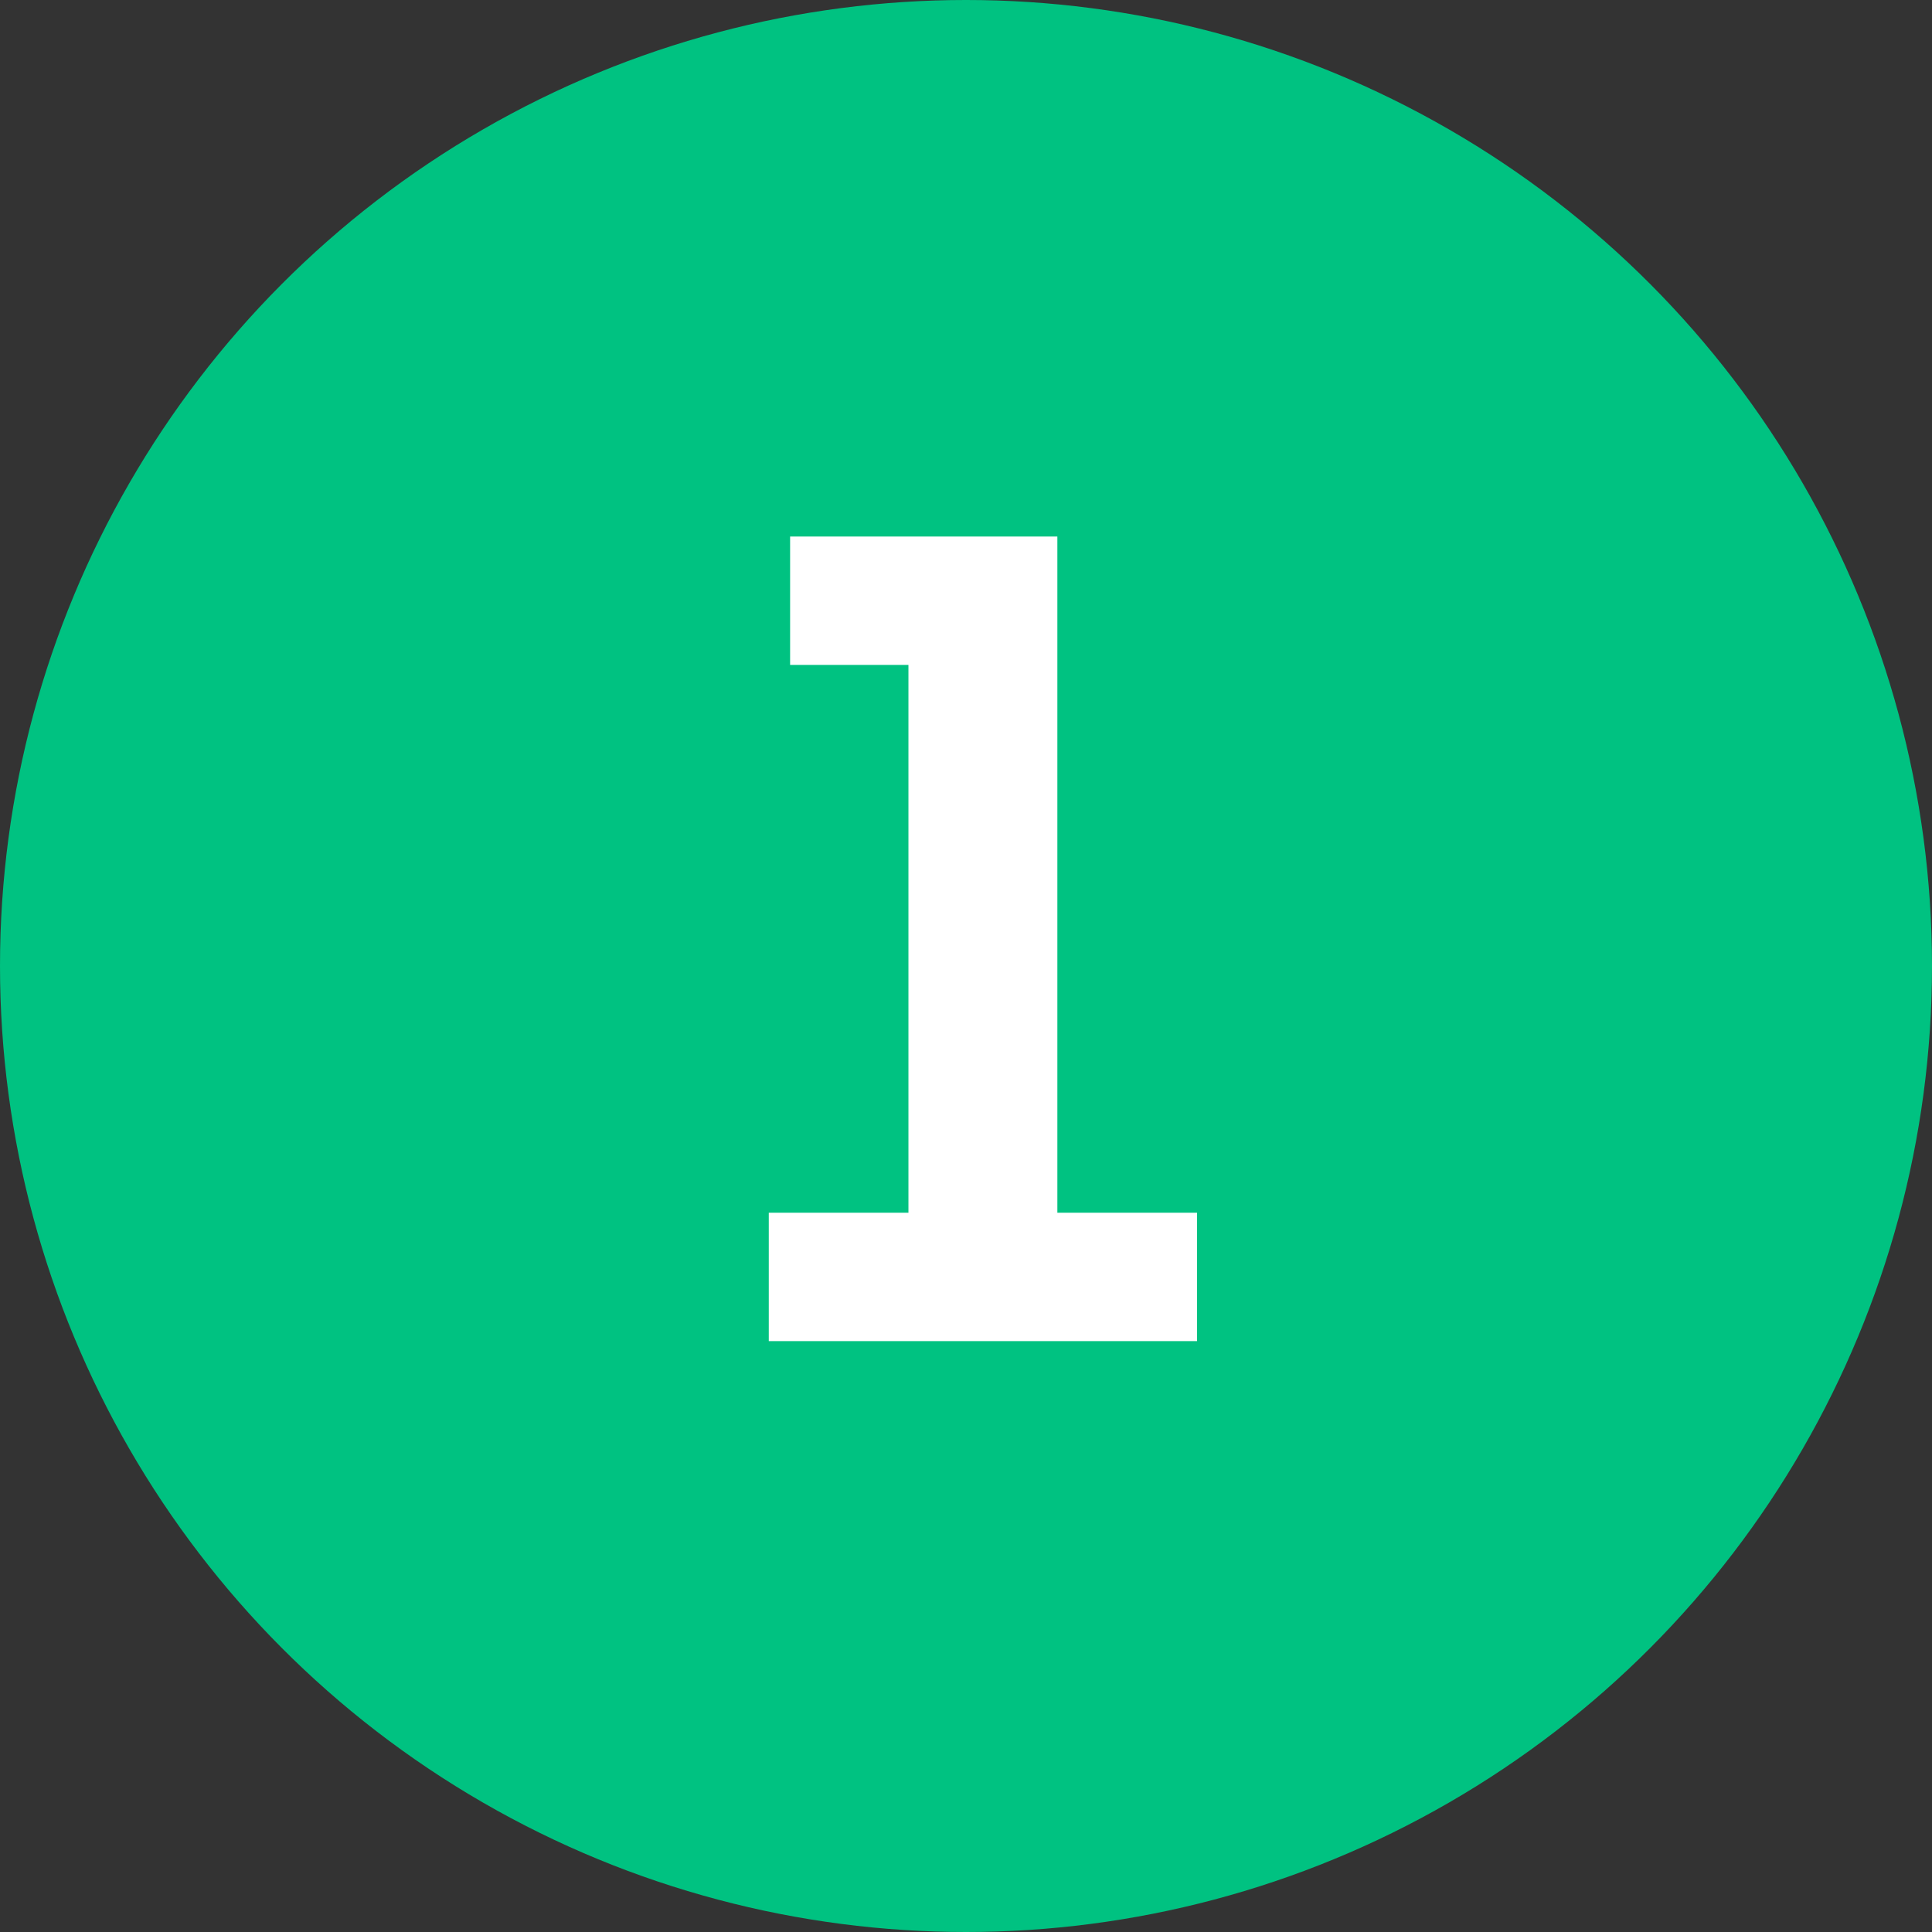
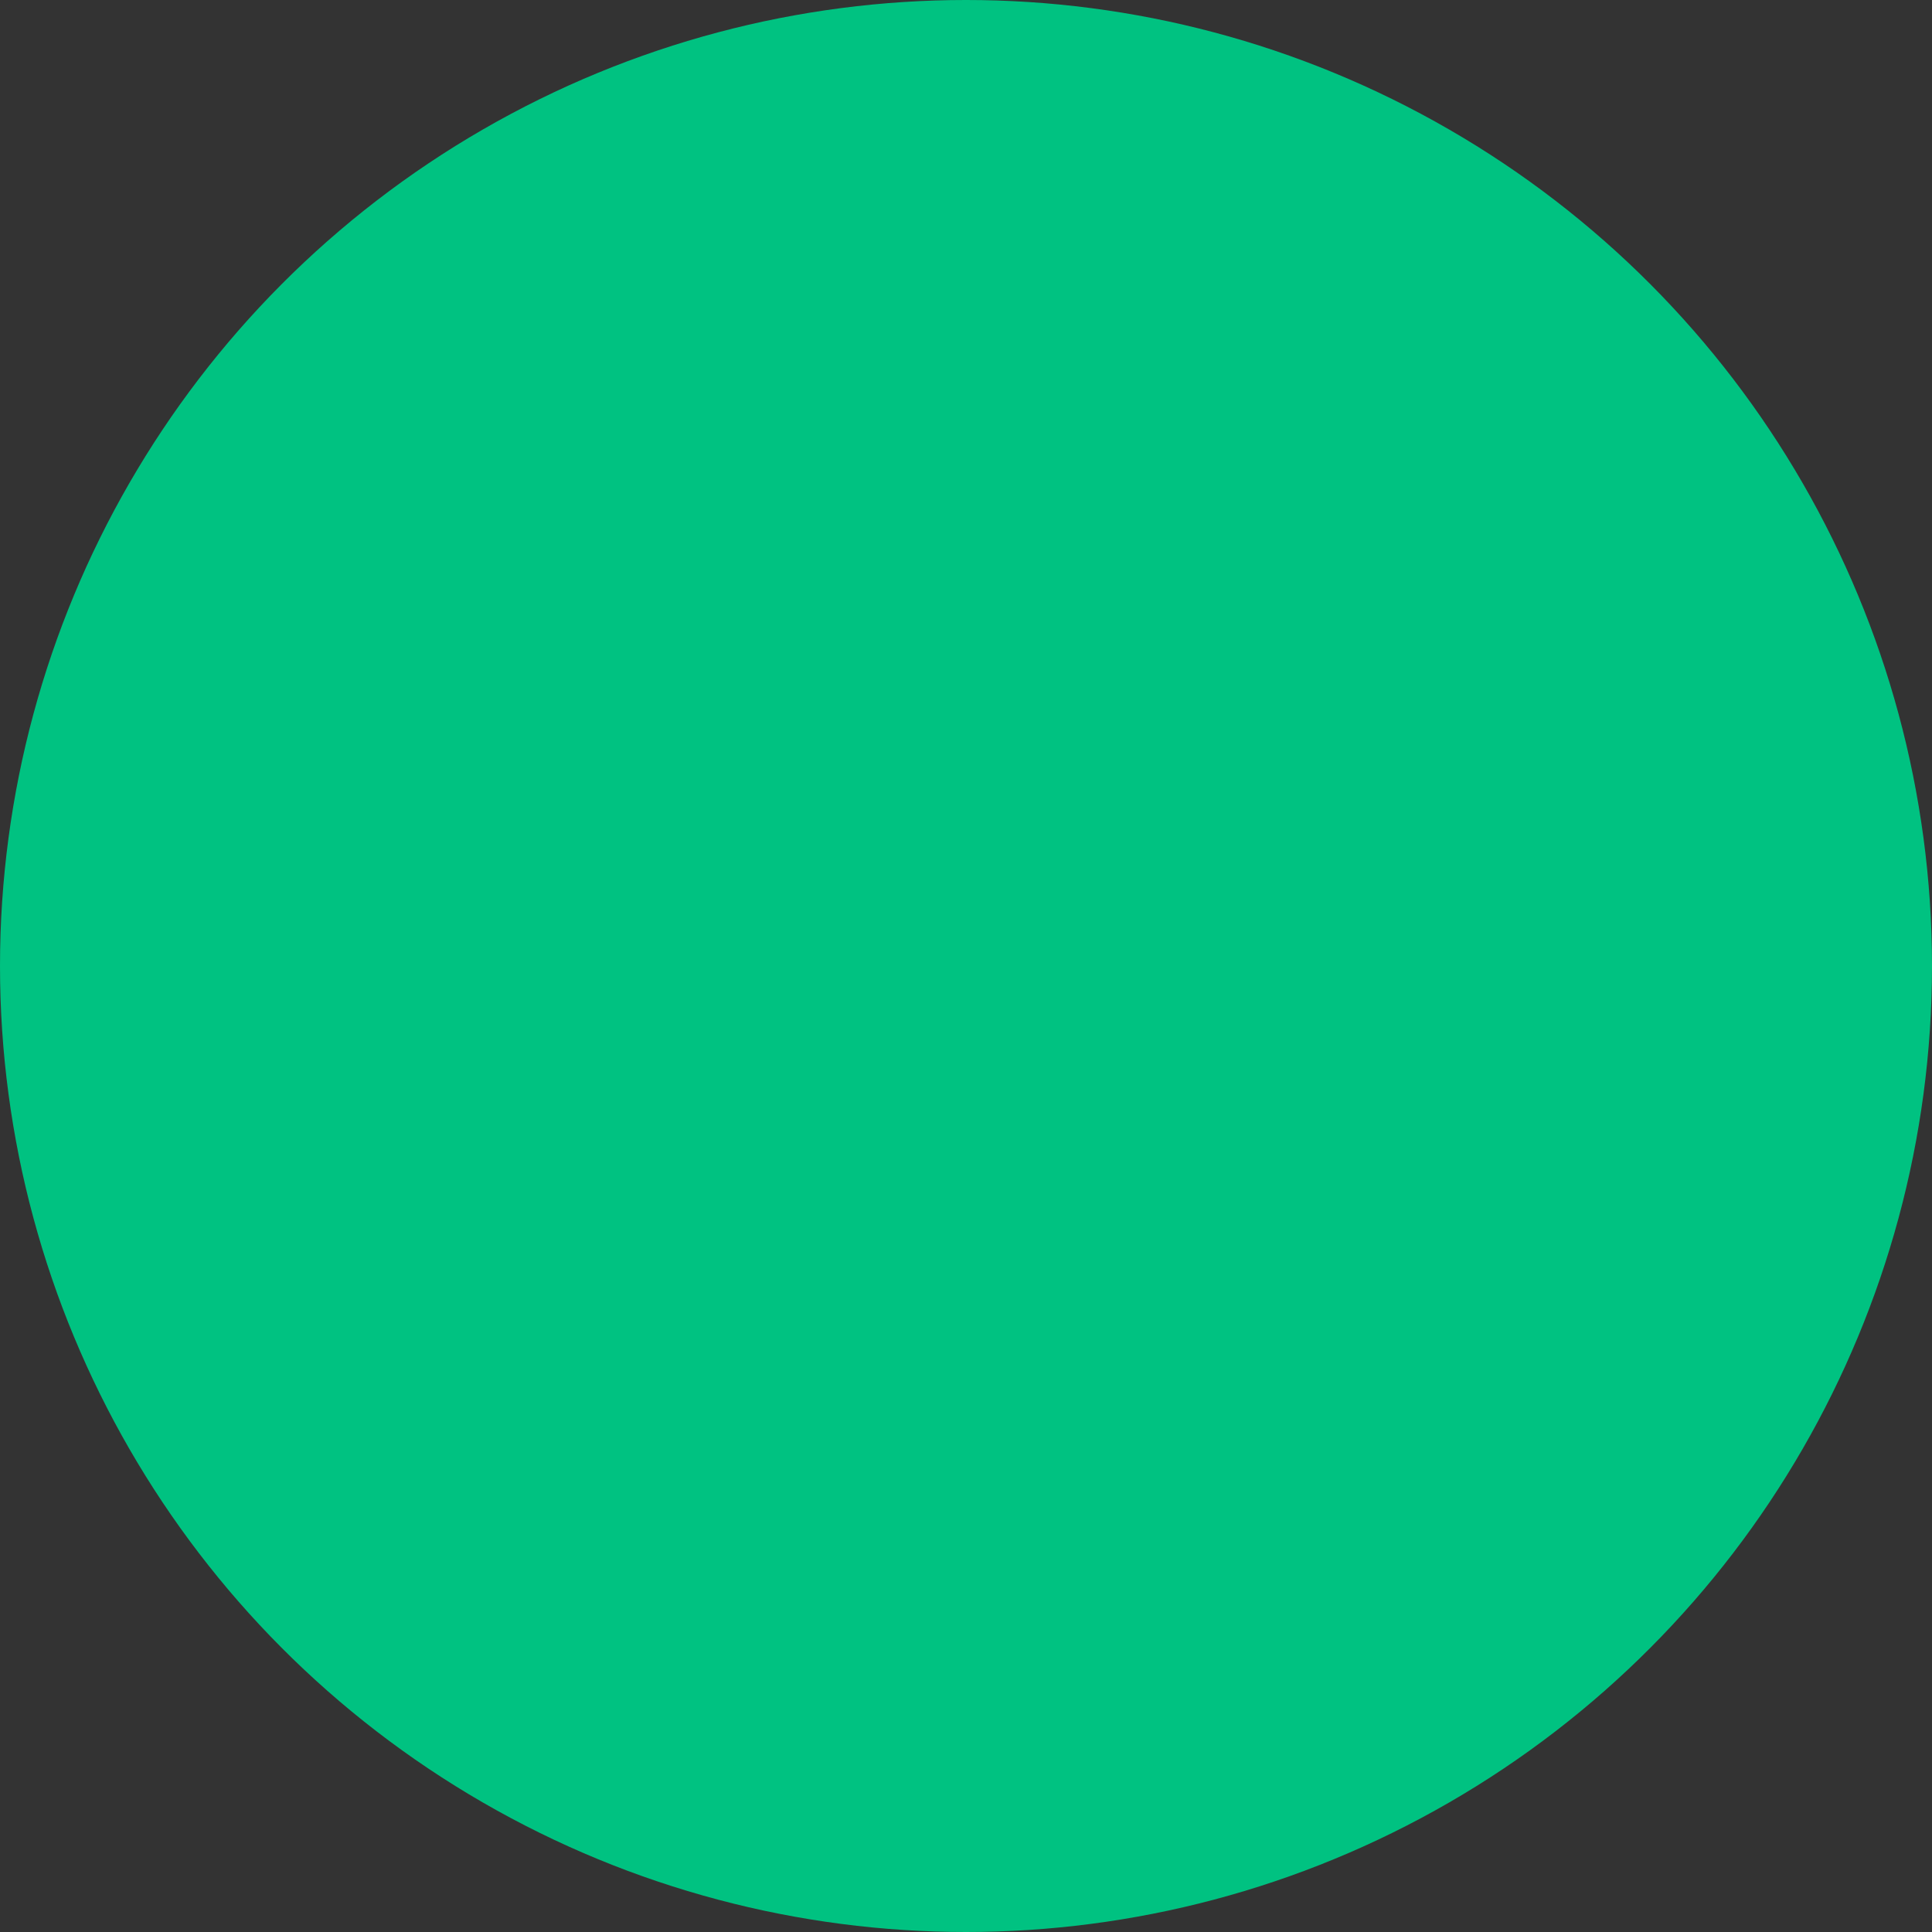
<svg xmlns="http://www.w3.org/2000/svg" id="Layer_1" data-name="Layer 1" viewBox="0 0 48 48">
  <rect x="0" y="0" width="48" height="48" fill="#333333" stroke="none" />
  <defs>
    <style>.cls-1{fill:#00c281;}.cls-2{fill:#fff;}</style>
  </defs>
  <title>ikonerArtboard 8 copy 3sparkontoplus</title>
  <circle class="cls-1" cx="24" cy="24" r="24" />
-   <path class="cls-2" d="M26.27,30.13h3.47v3.19H19.1V30.13h3.47V16.52H19.63V13.33h6.64Z" />
</svg>